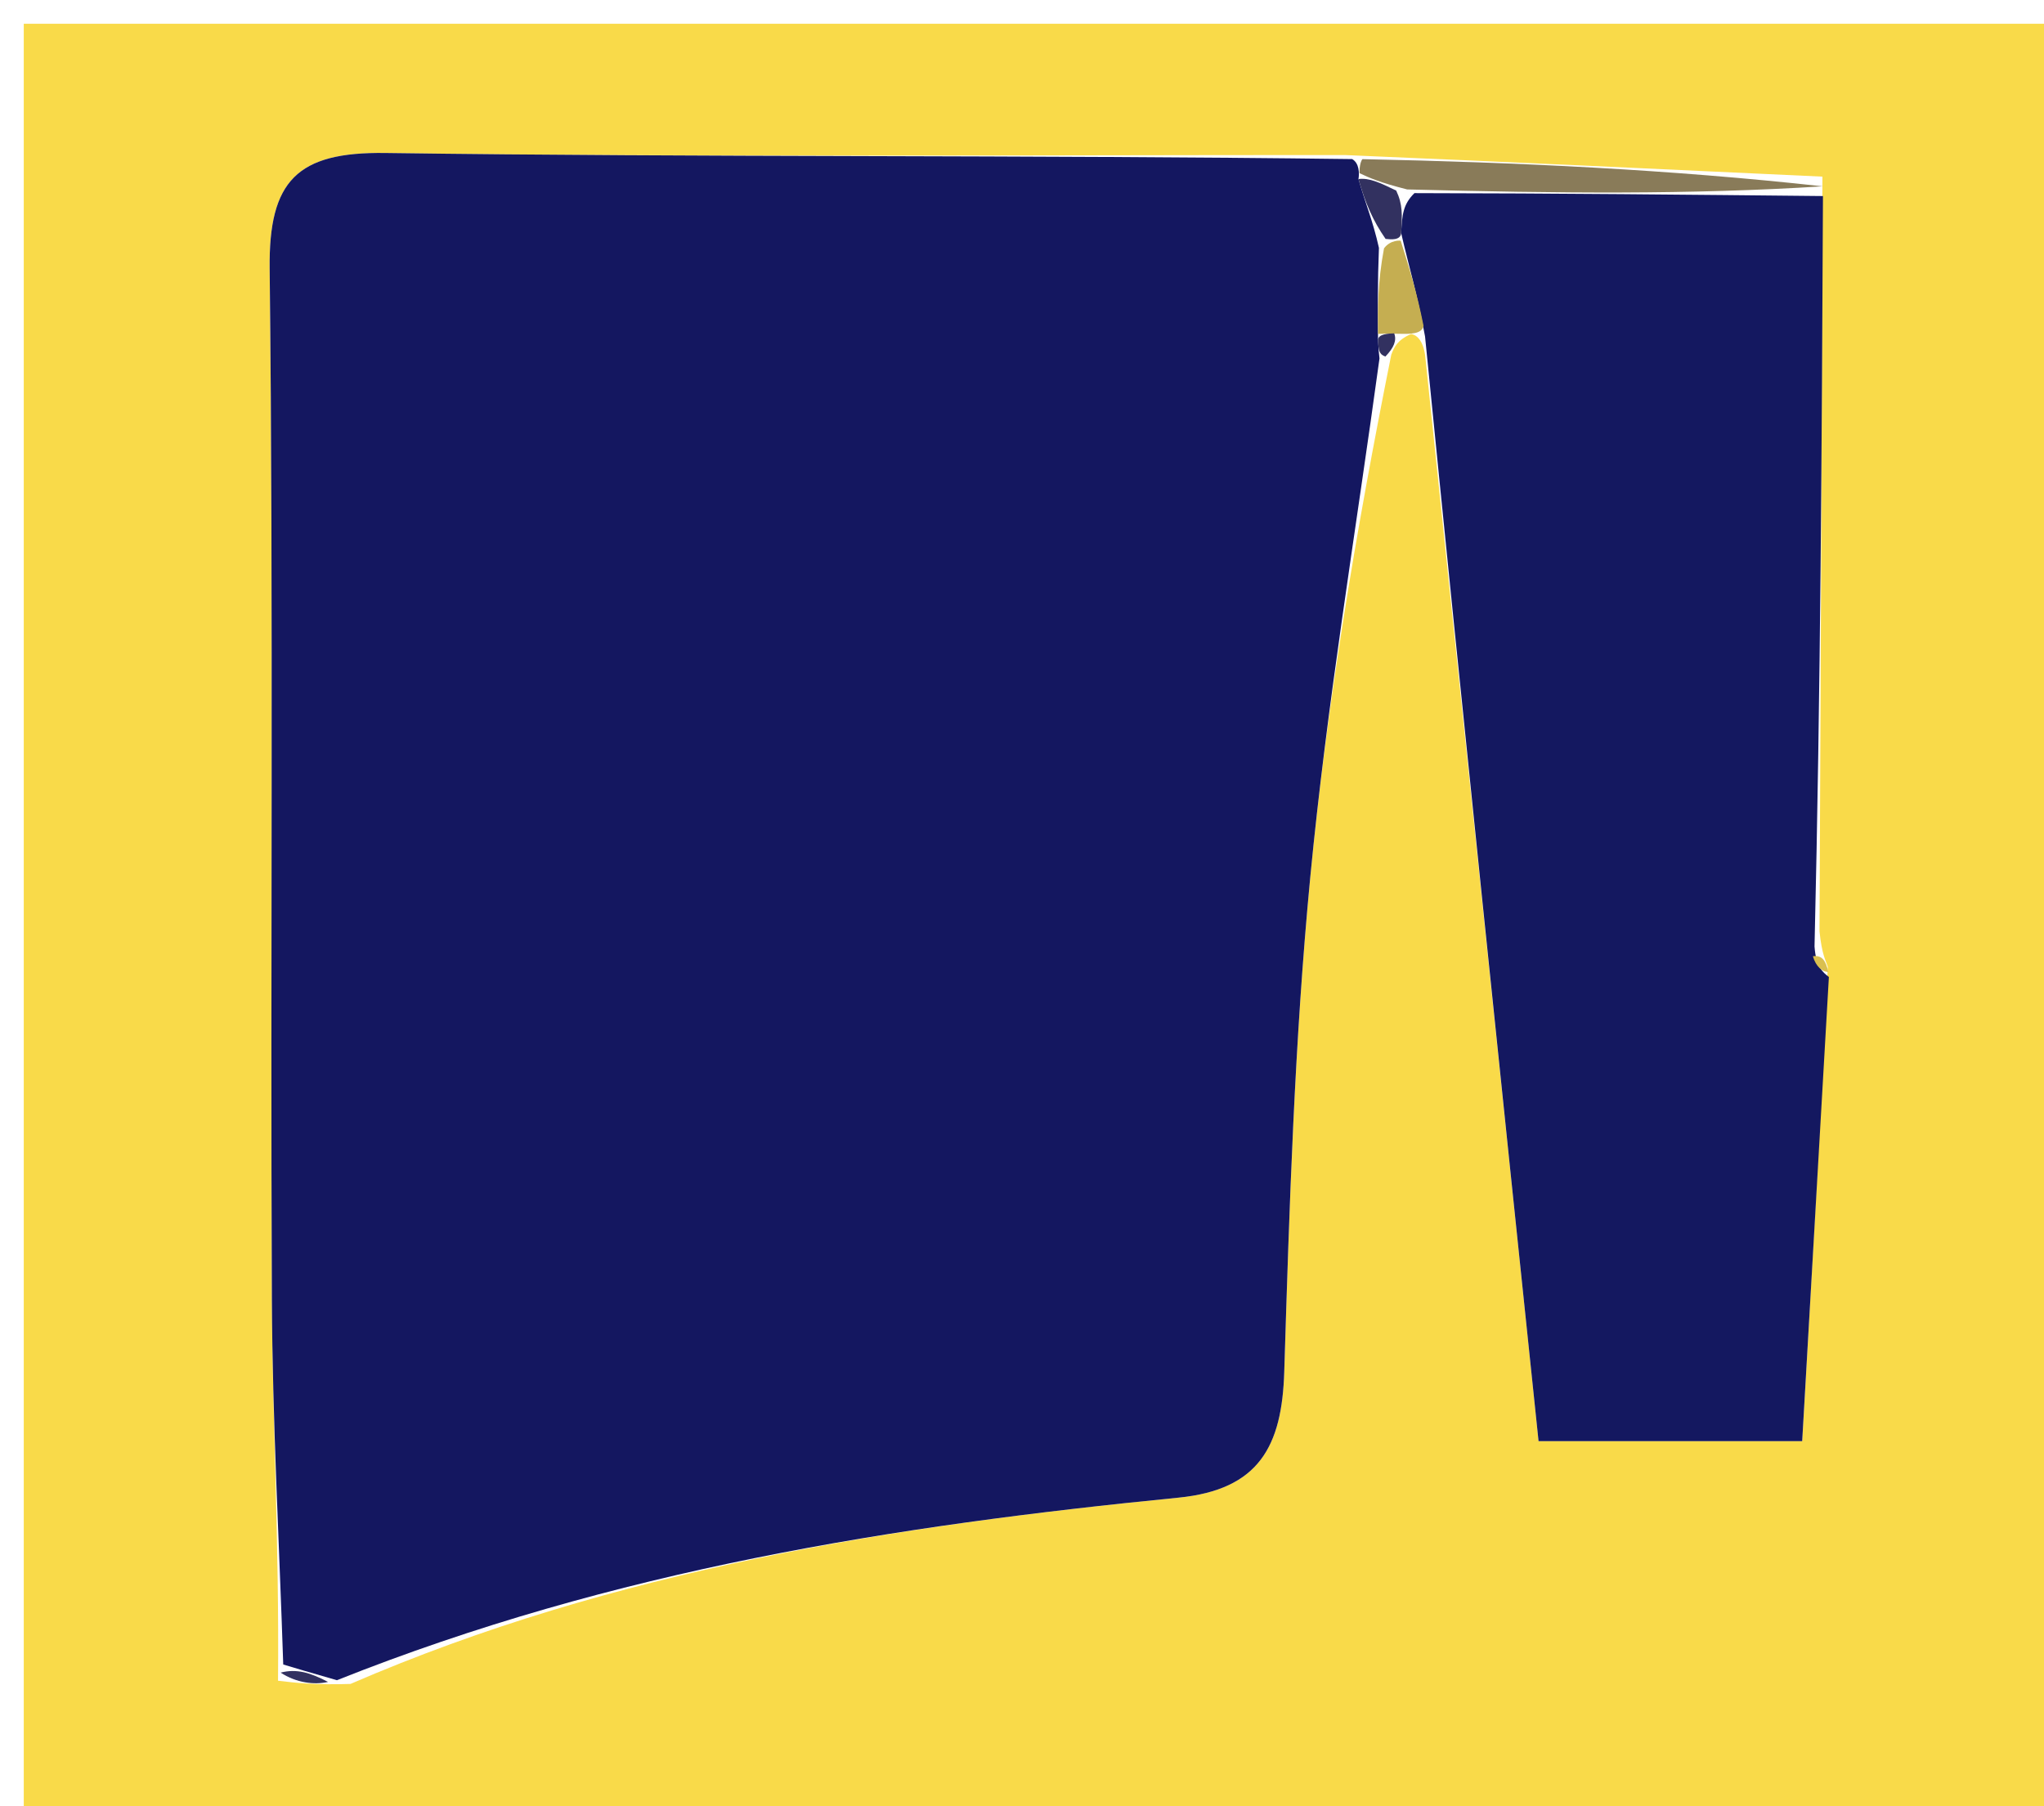
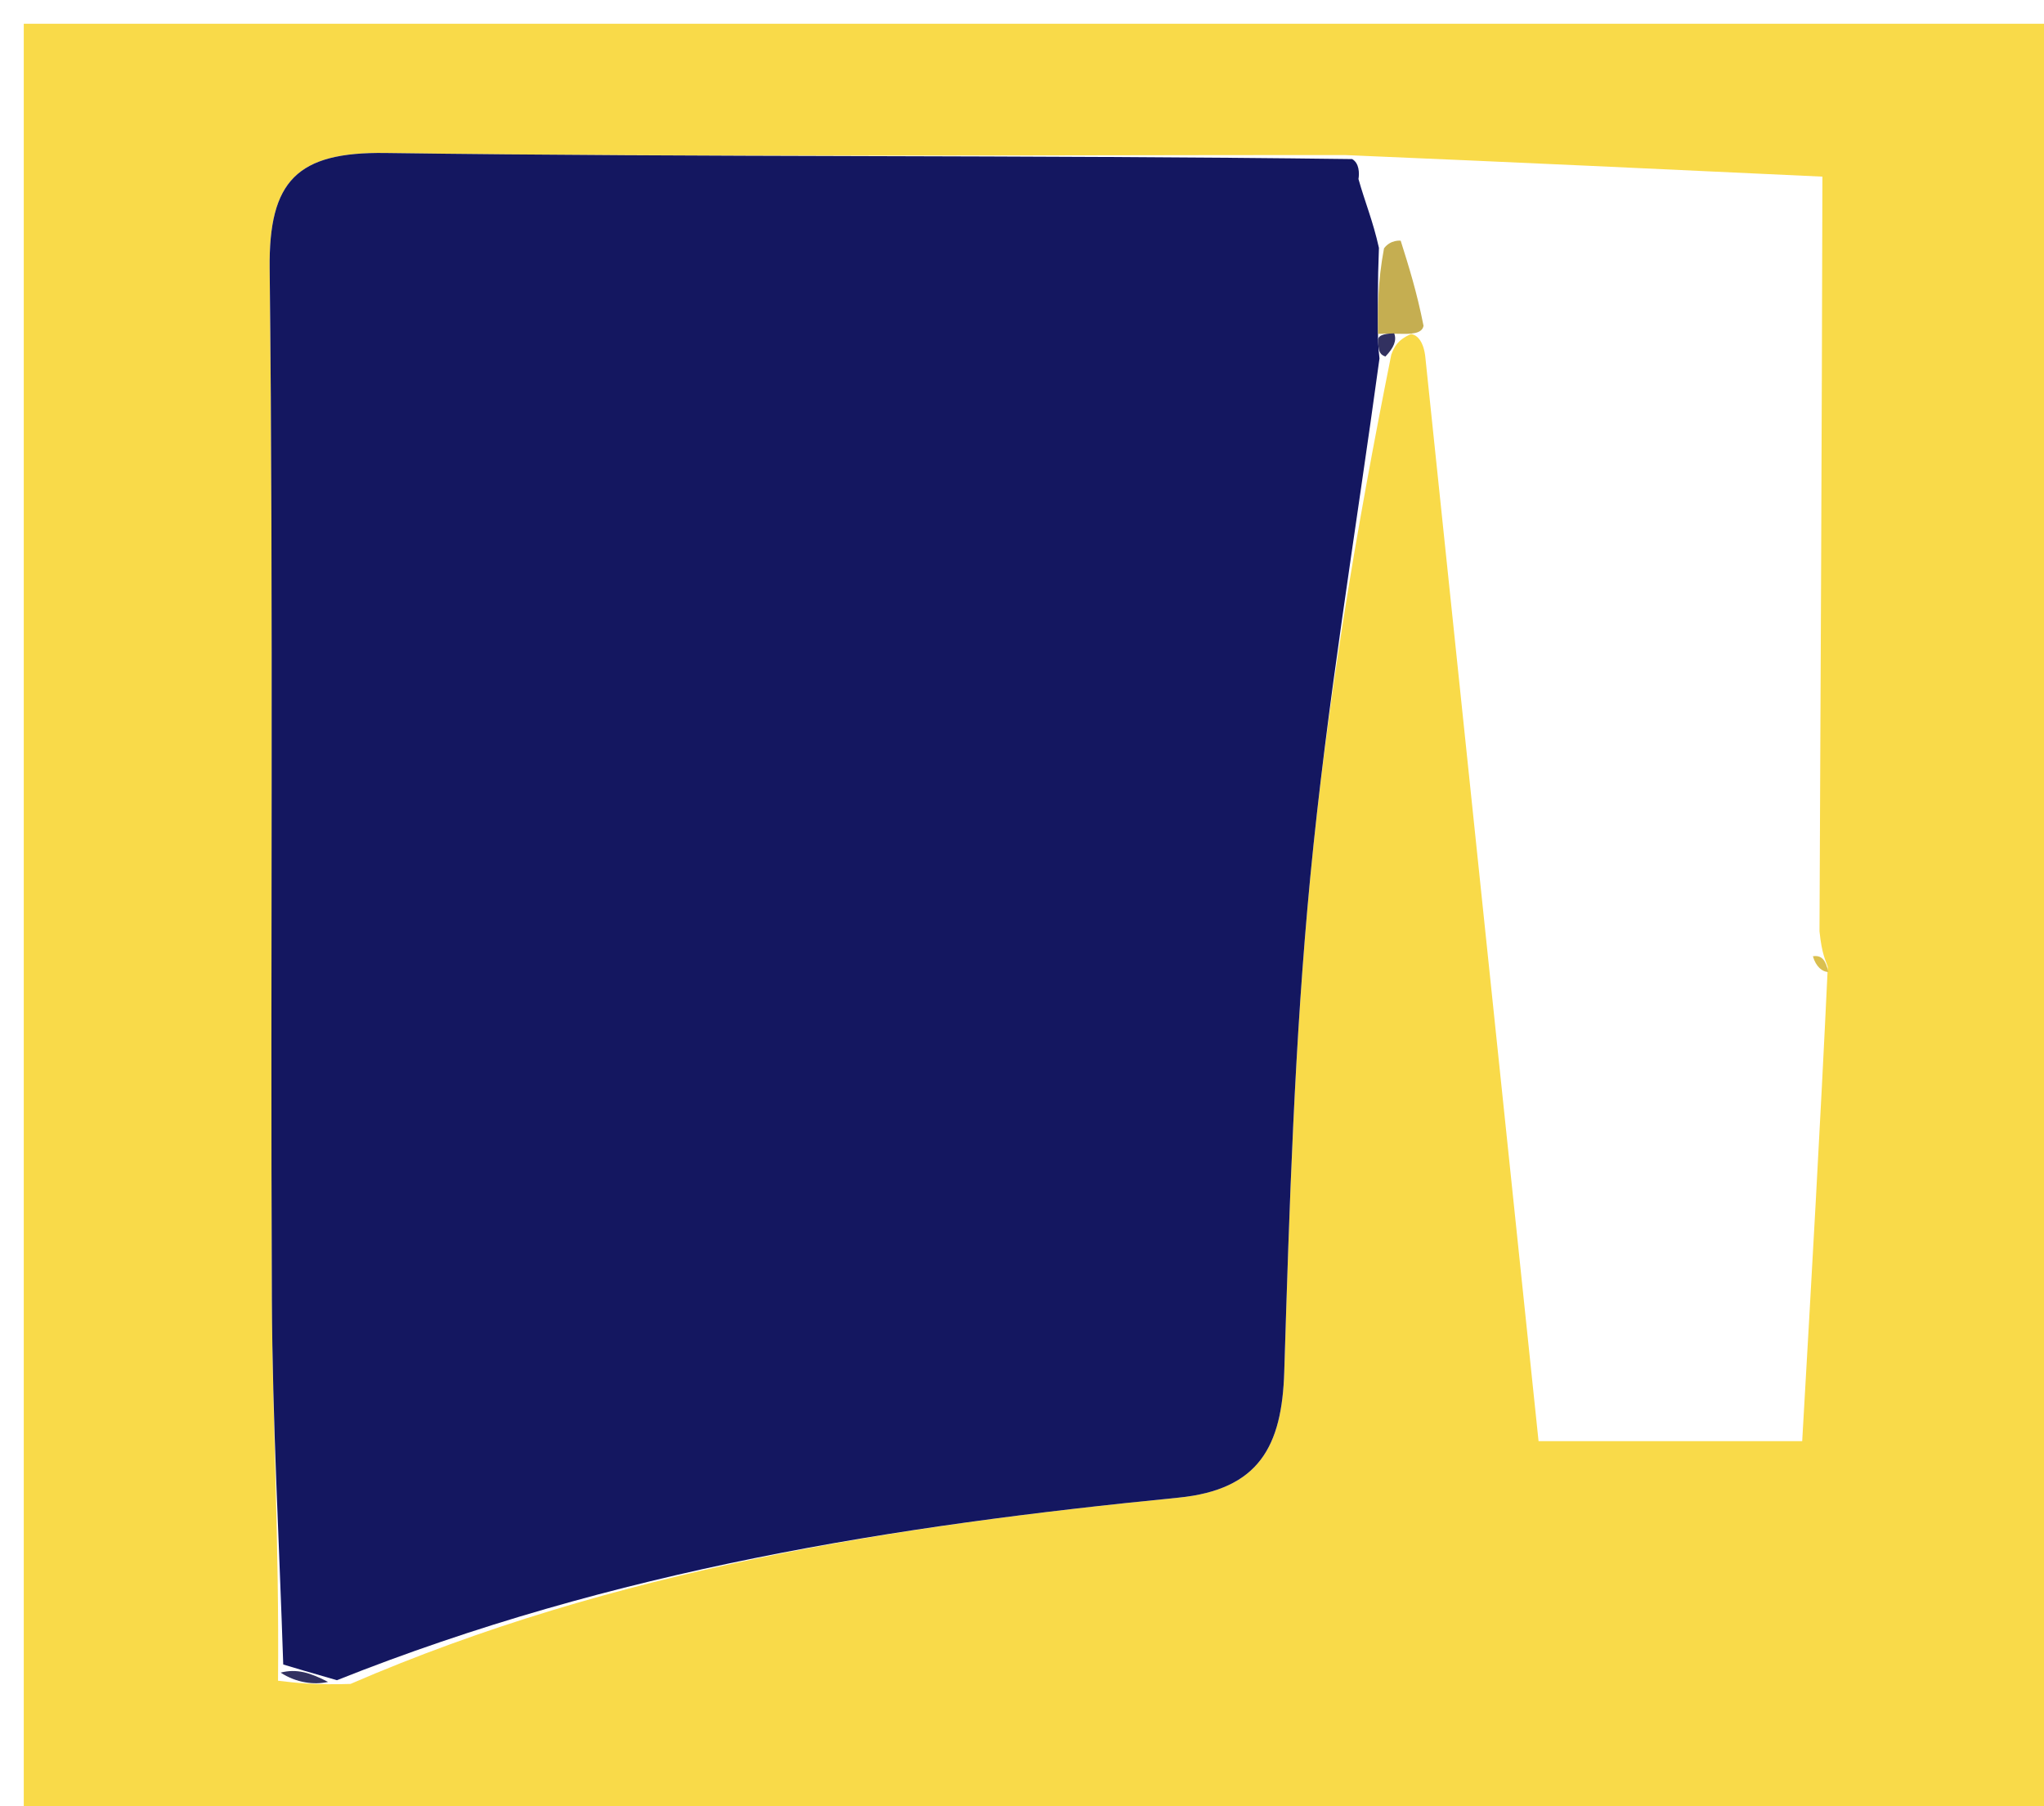
<svg xmlns="http://www.w3.org/2000/svg" version="1.1" id="Layer_1" x="0px" y="0px" width="100%" viewBox="0 0 86 76" enable-background="new 0 0 86 76" xml:space="preserve">
  <path fill="#F9DA49" opacity="1" stroke="none" d=" M59,77   C39.333,77 20.167,77 1,77   C1,51.667 1,26.333 1,1   C29.667,1 58.333,1 87,1   C87,26.333 87,51.667 87,77   C77.833,77 68.667,77 59,77  M59.36,14.057   C59.36,14.057 59.835,14.05 59.962,14.951   C61.562,30.269 63.162,45.588 64.734,60.639   C69.093,60.639 72.481,60.639 75.826,60.639   C76.214,53.886 76.582,47.498 76.903,40.687   C76.817,40.406 76.655,40.178 76.554,39.182   C76.603,28.871 76.651,18.56 76.677,7.432   C70.27,7.132 63.863,6.832 56.591,6.524   C43.13,6.519 29.669,6.622 16.211,6.437   C12.5,6.386 11.305,7.602 11.346,11.292   C11.51,25.747 11.373,40.206 11.439,54.663   C11.463,59.788 11.75,64.912 11.698,70.719   C12.465,70.81 13.232,70.902 14.748,70.853   C25.862,66.041 37.654,64.194 49.578,63.016   C52.983,62.679 53.937,60.846 54.034,57.727   C54.249,50.783 54.465,43.824 55.128,36.914   C55.829,29.61 57.048,22.357 58.537,14.923   C58.654,14.622 58.771,14.322 59.36,14.057  z" />
  <path fill="#141760" opacity="1" stroke="none" d=" M11.917,70.036   C11.75,64.912 11.463,59.788 11.439,54.663   C11.373,40.206 11.51,25.747 11.346,11.292   C11.305,7.602 12.5,6.386 16.211,6.437   C29.669,6.622 43.13,6.519 56.89,6.693   C57.189,6.861 57.199,7.286 57.157,7.533   C57.438,8.531 57.762,9.282 58.018,10.43   C57.96,11.901 57.969,12.975 57.98,14.308   C58.002,14.738 58.021,14.91 58.041,15.081   C57.048,22.357 55.829,29.61 55.128,36.914   C54.465,43.824 54.249,50.783 54.034,57.727   C53.937,60.846 52.983,62.679 49.578,63.016   C37.654,64.194 25.862,66.041 14.176,70.697   C13.042,70.373 12.48,70.205 11.917,70.036  z" />
-   <path fill="#141860" opacity="1" stroke="none" d=" M76.7,8.249   C76.651,18.56 76.603,28.871 76.345,39.824   C76.406,40.681 76.678,40.895 76.949,41.109   C76.582,47.498 76.214,53.886 75.826,60.639   C72.481,60.639 69.093,60.639 64.734,60.639   C63.162,45.588 61.562,30.269 59.958,14.157   C59.613,12.285 59.273,11.206 58.952,9.801   C58.997,9.041 59.023,8.607 59.512,8.126   C65.549,8.135 71.125,8.192 76.7,8.249  z" />
-   <path fill="#897B59" opacity="1" stroke="none" d=" M76.688,7.84   C71.125,8.192 65.549,8.135 59.206,7.971   C58.025,7.671 57.612,7.479 57.199,7.286   C57.199,7.286 57.189,6.861 57.323,6.696   C63.863,6.832 70.27,7.132 76.688,7.84  z" />
  <path fill="#C5AE51" opacity="1" stroke="none" d=" M58.933,10.127   C59.273,11.206 59.613,12.285 59.894,13.707   C59.835,14.05 59.36,14.057 58.897,14.045   C58.433,14.032 57.978,14.049 57.978,14.049   C57.969,12.975 57.96,11.901 58.231,10.45   C58.51,10.073 58.933,10.127 58.933,10.127  z" />
  <path fill="#323160" opacity="1" stroke="none" d=" M11.808,70.377   C12.48,70.205 13.042,70.373 13.802,70.768   C13.232,70.902 12.465,70.81 11.808,70.377  z" />
  <path fill="#323160" opacity="1" stroke="none" d=" M57.98,14.308   C57.978,14.049 58.433,14.032 58.66,14.027   C58.771,14.322 58.654,14.622 58.289,15.002   C58.021,14.91 58.002,14.738 57.98,14.308  z" />
  <path fill="#DABF4F" opacity="1" stroke="none" d=" M76.926,40.898   C76.678,40.895 76.406,40.681 76.276,40.236   C76.655,40.178 76.817,40.406 76.926,40.898  z" />
-   <path fill="#323160" opacity="1" stroke="none" d=" M58.952,9.801   C58.933,10.127 58.51,10.073 58.298,10.053   C57.762,9.282 57.438,8.531 57.157,7.533   C57.612,7.479 58.025,7.671 58.744,8.018   C59.023,8.607 58.997,9.041 58.952,9.801  z" />
</svg>